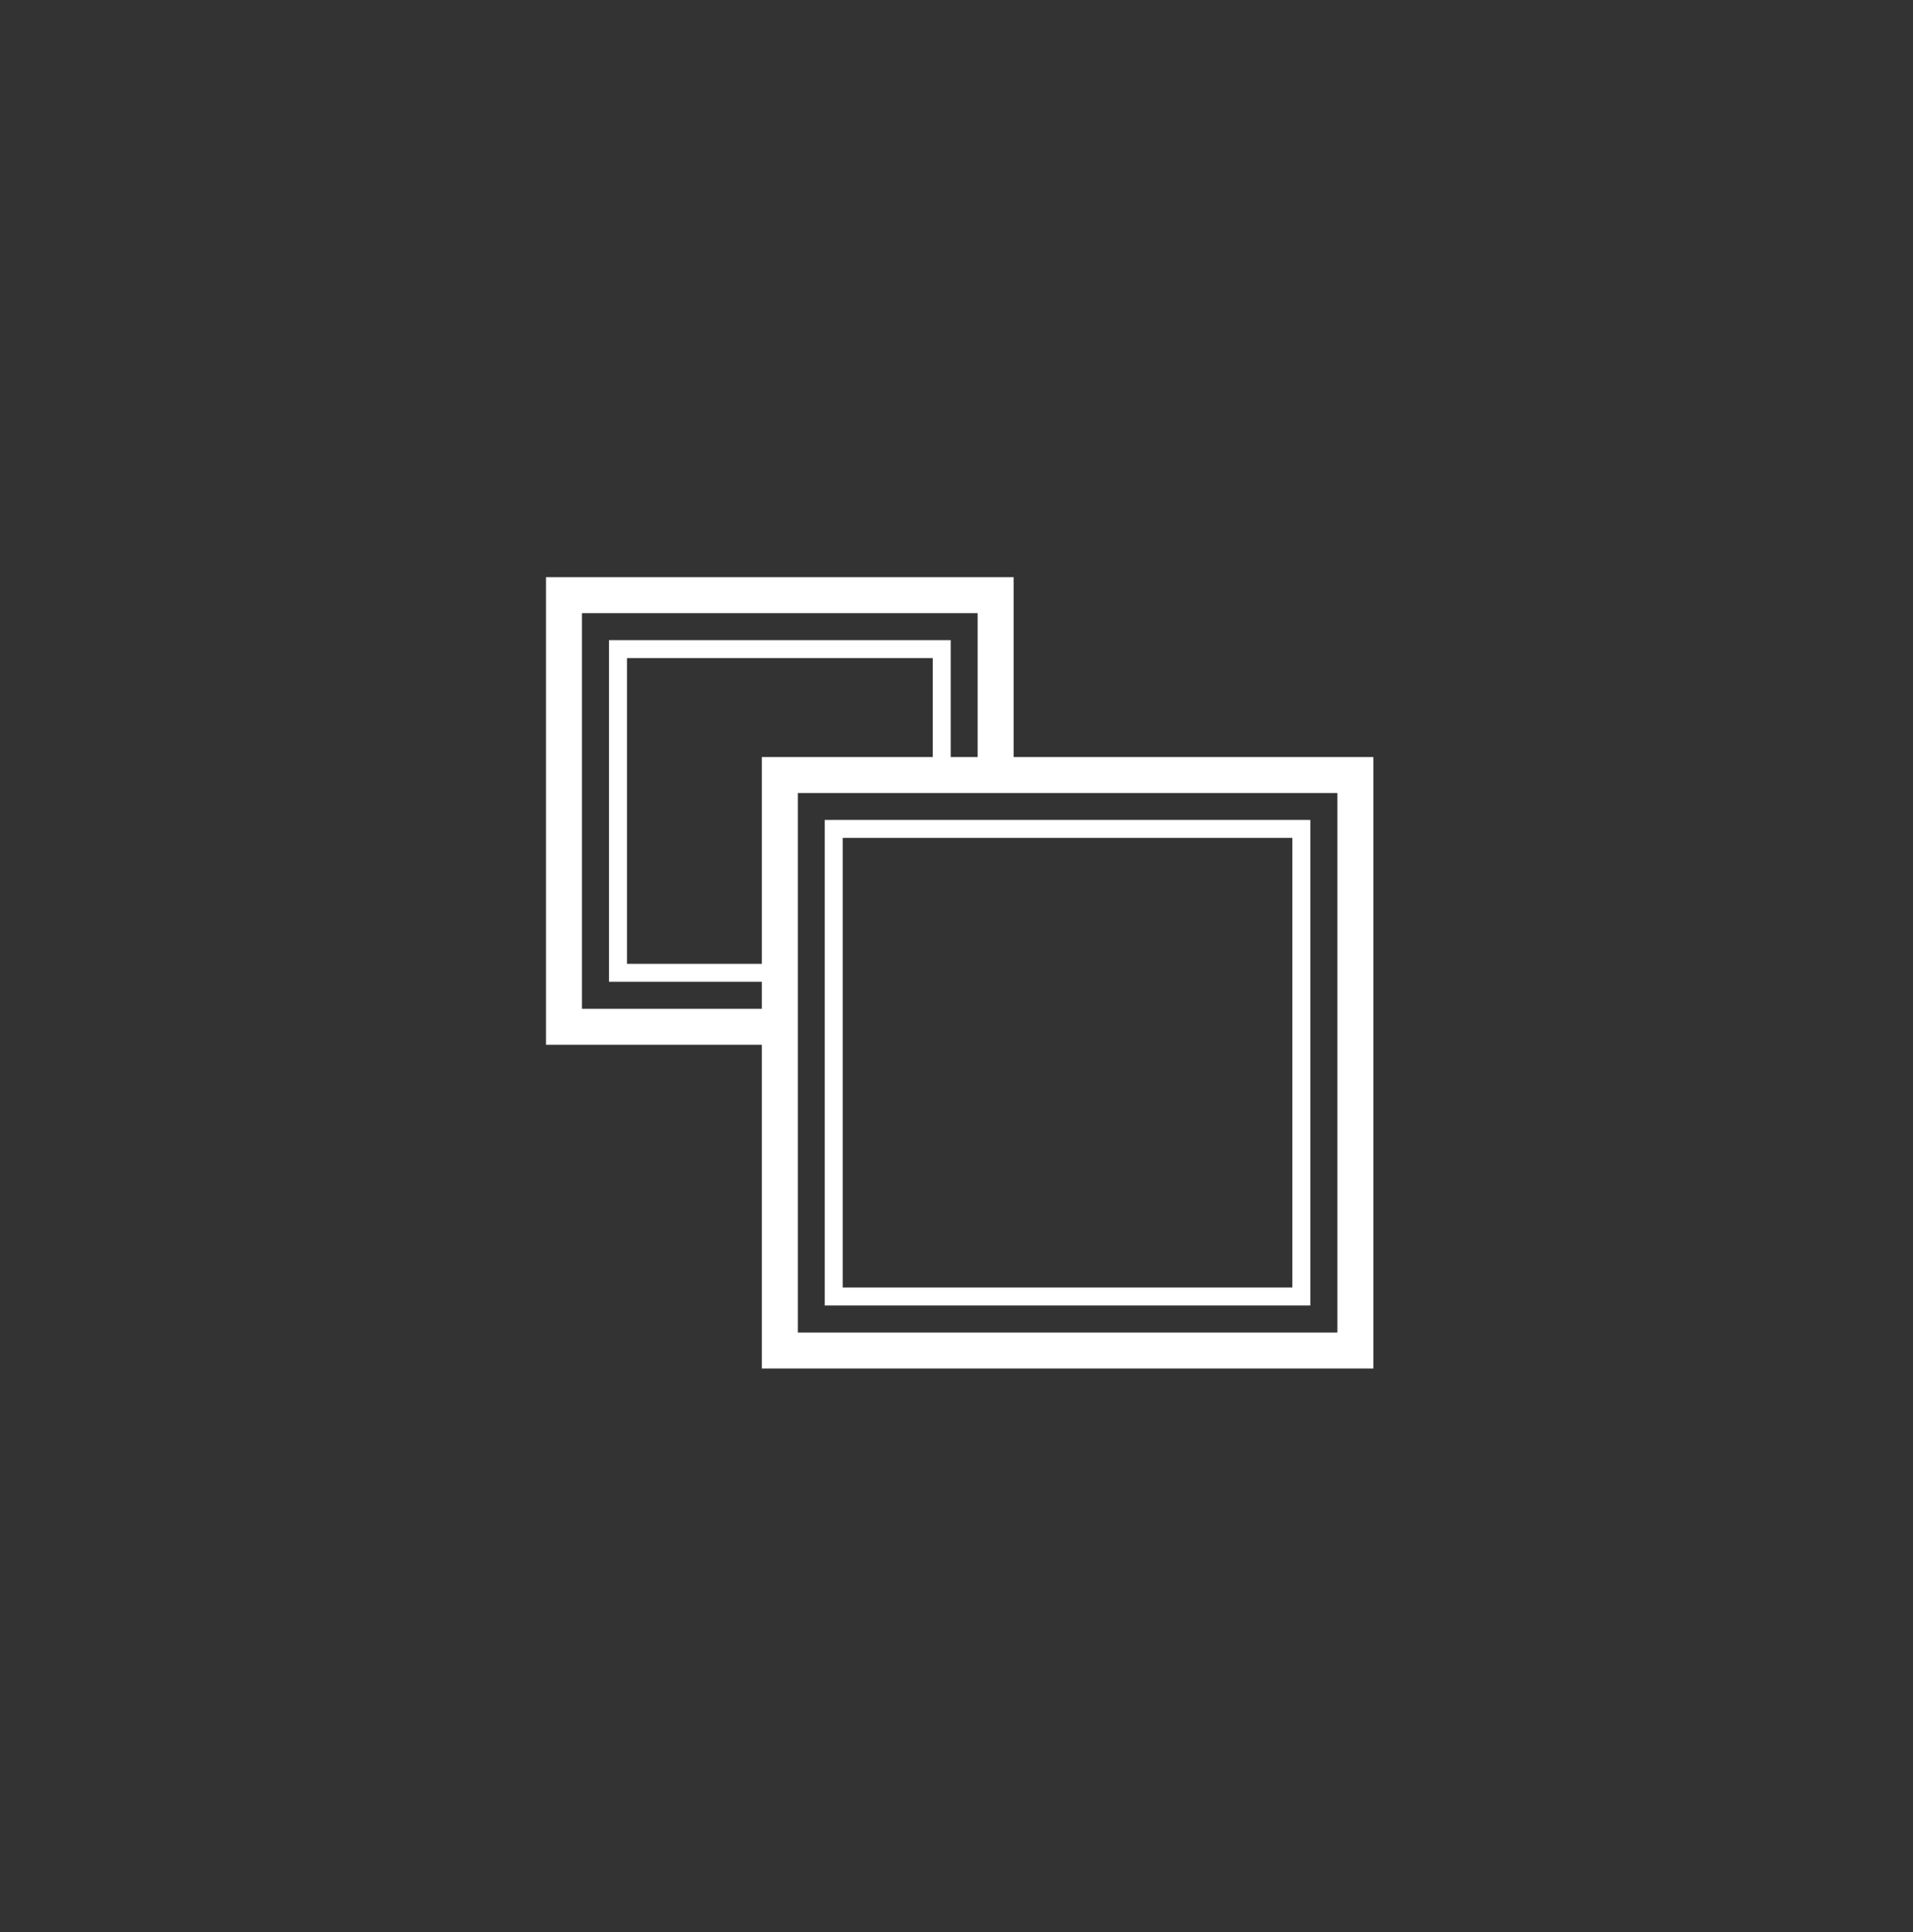
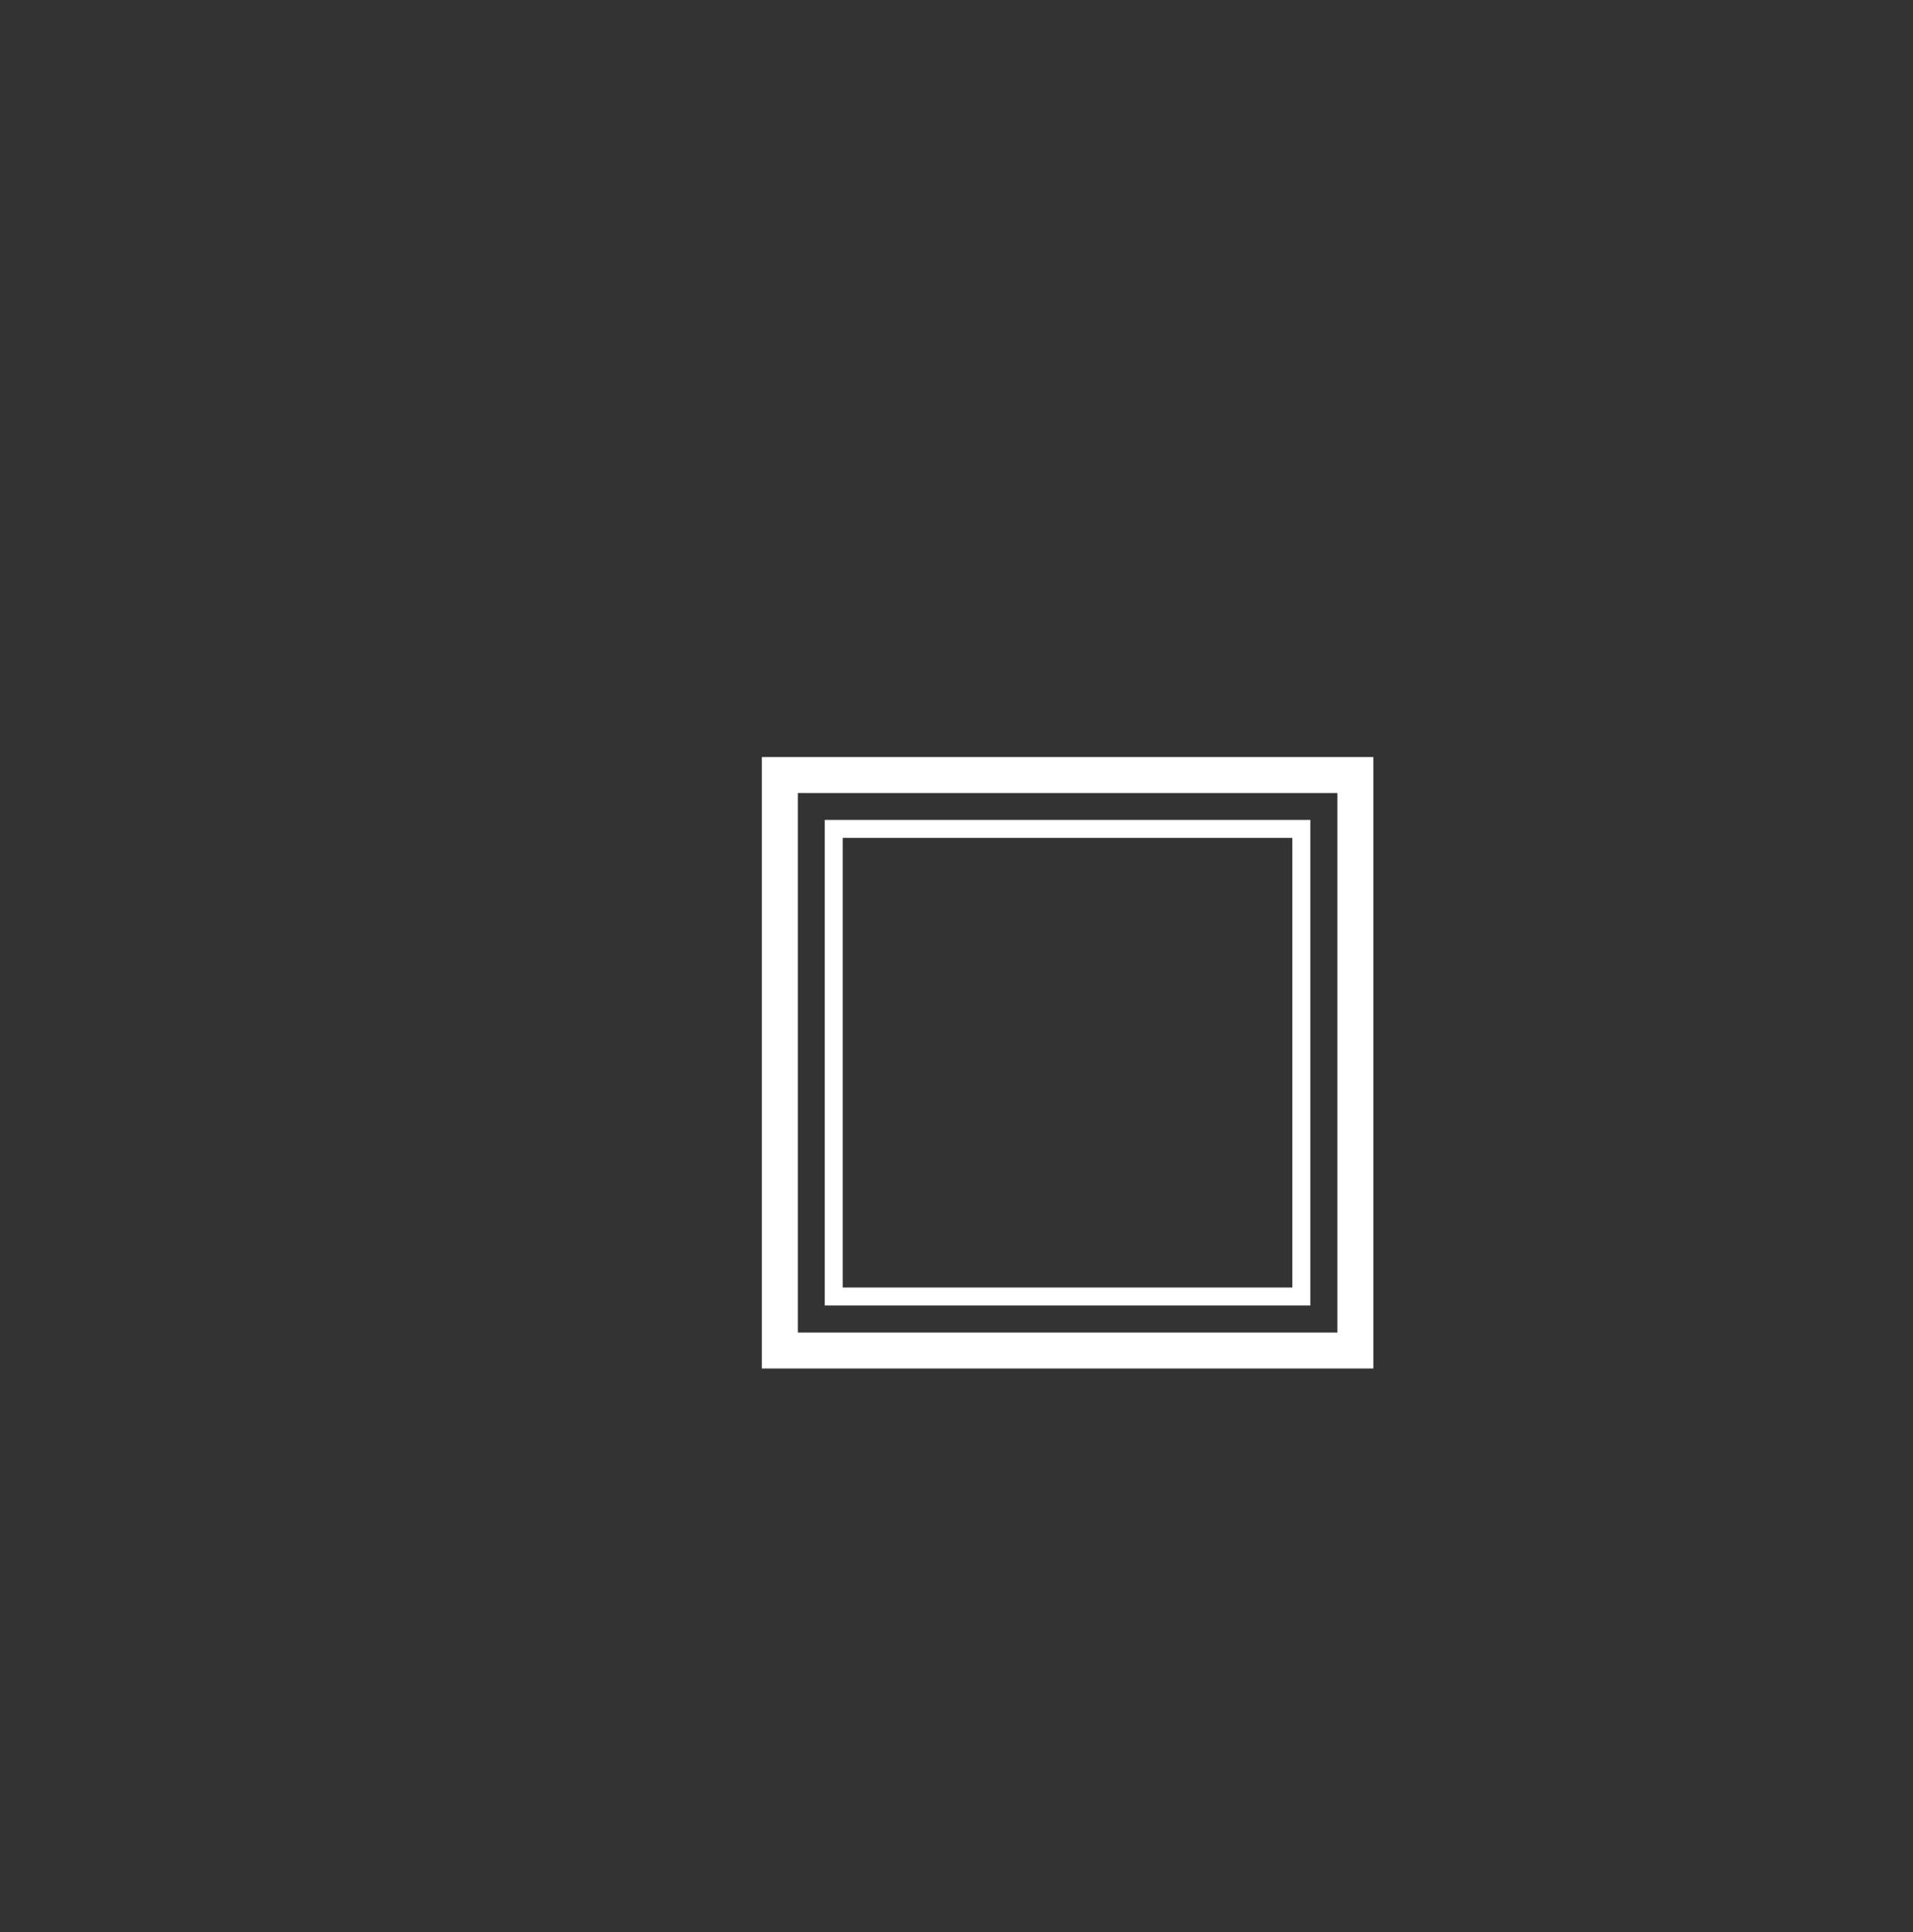
<svg xmlns="http://www.w3.org/2000/svg" fill="none" viewBox="0 0 100 101" height="101" width="100">
  <rect x="0" y="0" width="100" height="101" fill="#333333" stroke="none" />
  <rect stroke-width="1.88" stroke="white" height="30.085" width="30.085" y="40.517" x="40.765" />
  <path stroke-width="0.94" stroke="white" d="M43.582 43.334H68.026V67.778H43.582V43.334Z" />
-   <path stroke-width="1.88" stroke="white" d="M52.045 40.515V31.114H29.481V53.678H40.763" />
-   <path stroke-width="0.94" stroke="white" d="M40.766 50.857H32.305V33.935H49.227V40.516" />
</svg>